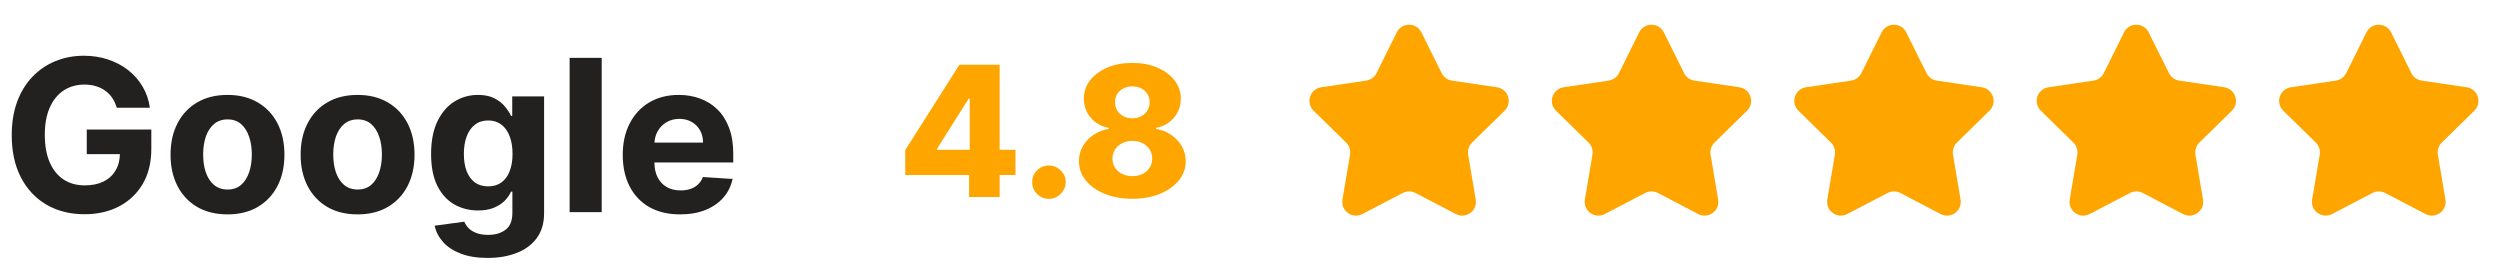
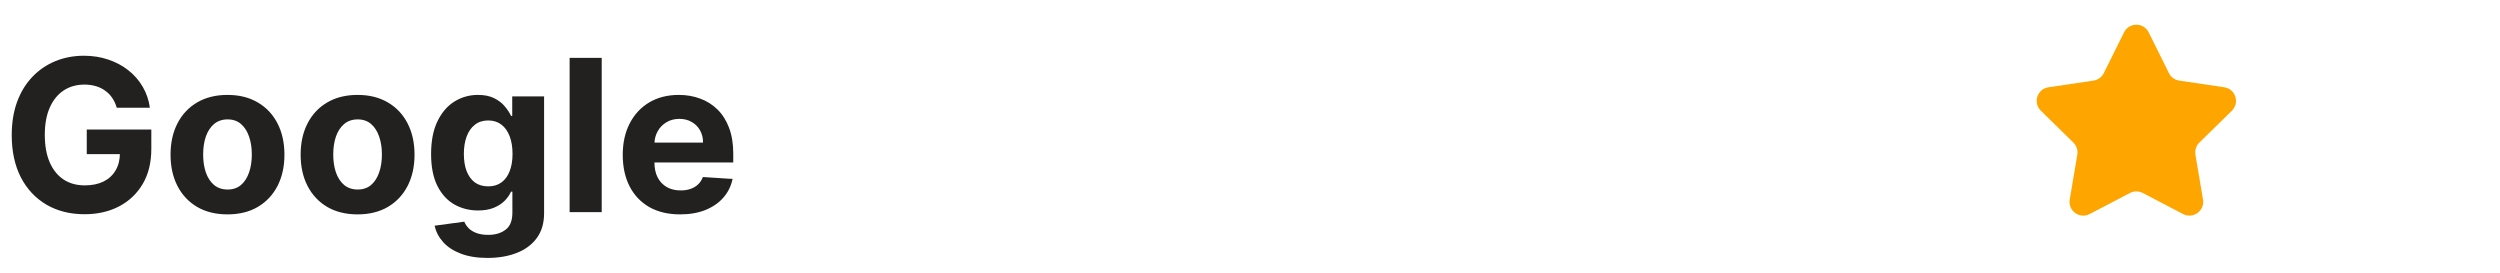
<svg xmlns="http://www.w3.org/2000/svg" width="165" height="18" viewBox="0 0 165 18" fill="none">
  <path d="M7.705 7.109C7.635 6.867 7.537 6.654 7.411 6.468C7.285 6.279 7.131 6.12 6.949 5.991C6.77 5.858 6.565 5.757 6.333 5.688C6.104 5.618 5.85 5.583 5.572 5.583C5.052 5.583 4.594 5.712 4.2 5.971C3.809 6.229 3.504 6.606 3.285 7.099C3.066 7.59 2.957 8.19 2.957 8.899C2.957 9.608 3.065 10.212 3.28 10.709C3.495 11.206 3.8 11.585 4.195 11.847C4.589 12.106 5.055 12.235 5.592 12.235C6.079 12.235 6.495 12.149 6.84 11.977C7.188 11.801 7.453 11.554 7.635 11.236C7.821 10.918 7.914 10.541 7.914 10.107L8.351 10.172H5.726V8.551H9.987V9.834C9.987 10.729 9.798 11.498 9.42 12.141C9.042 12.78 8.522 13.274 7.859 13.622C7.196 13.967 6.437 14.139 5.582 14.139C4.627 14.139 3.789 13.929 3.066 13.508C2.344 13.084 1.78 12.482 1.376 11.703C0.975 10.921 0.774 9.993 0.774 8.919C0.774 8.094 0.894 7.358 1.132 6.712C1.374 6.062 1.712 5.512 2.146 5.061C2.581 4.61 3.086 4.267 3.663 4.032C4.24 3.797 4.864 3.679 5.537 3.679C6.114 3.679 6.651 3.763 7.148 3.933C7.645 4.098 8.086 4.334 8.47 4.638C8.858 4.943 9.175 5.306 9.42 5.727C9.665 6.145 9.823 6.606 9.892 7.109H7.705ZM15.014 14.149C14.242 14.149 13.574 13.985 13.011 13.657C12.45 13.325 12.018 12.865 11.713 12.275C11.408 11.682 11.256 10.994 11.256 10.212C11.256 9.423 11.408 8.733 11.713 8.143C12.018 7.55 12.45 7.089 13.011 6.761C13.574 6.43 14.242 6.264 15.014 6.264C15.787 6.264 16.453 6.43 17.013 6.761C17.576 7.089 18.01 7.55 18.315 8.143C18.62 8.733 18.773 9.423 18.773 10.212C18.773 10.994 18.62 11.682 18.315 12.275C18.01 12.865 17.576 13.325 17.013 13.657C16.453 13.985 15.787 14.149 15.014 14.149ZM15.024 12.508C15.376 12.508 15.669 12.409 15.904 12.21C16.139 12.008 16.317 11.733 16.436 11.385C16.559 11.037 16.62 10.641 16.62 10.197C16.62 9.753 16.559 9.357 16.436 9.009C16.317 8.661 16.139 8.385 15.904 8.183C15.669 7.981 15.376 7.88 15.024 7.88C14.669 7.88 14.371 7.981 14.129 8.183C13.891 8.385 13.71 8.661 13.587 9.009C13.468 9.357 13.408 9.753 13.408 10.197C13.408 10.641 13.468 11.037 13.587 11.385C13.71 11.733 13.891 12.008 14.129 12.21C14.371 12.409 14.669 12.508 15.024 12.508ZM23.6 14.149C22.828 14.149 22.16 13.985 21.597 13.657C21.037 13.325 20.604 12.865 20.299 12.275C19.994 11.682 19.842 10.994 19.842 10.212C19.842 9.423 19.994 8.733 20.299 8.143C20.604 7.55 21.037 7.089 21.597 6.761C22.16 6.43 22.828 6.264 23.6 6.264C24.372 6.264 25.039 6.43 25.599 6.761C26.162 7.089 26.596 7.55 26.901 8.143C27.206 8.733 27.359 9.423 27.359 10.212C27.359 10.994 27.206 11.682 26.901 12.275C26.596 12.865 26.162 13.325 25.599 13.657C25.039 13.985 24.372 14.149 23.6 14.149ZM23.61 12.508C23.961 12.508 24.255 12.409 24.49 12.21C24.725 12.008 24.903 11.733 25.022 11.385C25.145 11.037 25.206 10.641 25.206 10.197C25.206 9.753 25.145 9.357 25.022 9.009C24.903 8.661 24.725 8.385 24.49 8.183C24.255 7.981 23.961 7.88 23.61 7.88C23.255 7.88 22.957 7.981 22.715 8.183C22.477 8.385 22.296 8.661 22.173 9.009C22.054 9.357 21.994 9.753 21.994 10.197C21.994 10.641 22.054 11.037 22.173 11.385C22.296 11.733 22.477 12.008 22.715 12.21C22.957 12.409 23.255 12.508 23.61 12.508ZM32.176 17.023C31.49 17.023 30.902 16.928 30.411 16.739C29.924 16.554 29.536 16.3 29.248 15.979C28.959 15.657 28.772 15.296 28.686 14.895L30.645 14.631C30.704 14.784 30.799 14.926 30.928 15.059C31.058 15.191 31.228 15.298 31.44 15.377C31.656 15.46 31.918 15.501 32.226 15.501C32.687 15.501 33.066 15.389 33.364 15.163C33.666 14.941 33.817 14.568 33.817 14.045V12.648H33.727C33.635 12.86 33.495 13.06 33.31 13.249C33.124 13.438 32.885 13.592 32.594 13.712C32.302 13.831 31.954 13.891 31.55 13.891C30.976 13.891 30.454 13.758 29.984 13.493C29.516 13.224 29.143 12.815 28.865 12.265C28.59 11.711 28.452 11.012 28.452 10.167C28.452 9.302 28.593 8.579 28.875 7.999C29.157 7.419 29.531 6.985 29.999 6.697C30.469 6.408 30.985 6.264 31.545 6.264C31.972 6.264 32.33 6.337 32.619 6.483C32.907 6.625 33.139 6.804 33.315 7.02C33.494 7.232 33.631 7.441 33.727 7.646H33.807V6.364H35.91V14.075C35.91 14.724 35.751 15.268 35.432 15.705C35.114 16.143 34.673 16.471 34.11 16.69C33.55 16.912 32.905 17.023 32.176 17.023ZM32.221 12.3C32.562 12.3 32.851 12.215 33.086 12.046C33.325 11.874 33.507 11.629 33.633 11.31C33.762 10.989 33.827 10.604 33.827 10.157C33.827 9.71 33.764 9.322 33.638 8.994C33.512 8.662 33.33 8.405 33.091 8.223C32.852 8.041 32.562 7.95 32.221 7.95C31.873 7.95 31.579 8.044 31.341 8.233C31.102 8.419 30.922 8.677 30.799 9.009C30.676 9.34 30.615 9.723 30.615 10.157C30.615 10.598 30.676 10.979 30.799 11.3C30.925 11.619 31.106 11.866 31.341 12.041C31.579 12.213 31.873 12.3 32.221 12.3ZM39.713 3.818V14H37.595V3.818H39.713ZM44.89 14.149C44.104 14.149 43.428 13.99 42.861 13.672C42.298 13.35 41.864 12.896 41.559 12.31C41.254 11.72 41.101 11.022 41.101 10.217C41.101 9.431 41.254 8.742 41.559 8.148C41.864 7.555 42.293 7.093 42.846 6.761C43.403 6.43 44.056 6.264 44.805 6.264C45.309 6.264 45.778 6.345 46.212 6.508C46.65 6.667 47.031 6.907 47.356 7.229C47.684 7.55 47.939 7.955 48.121 8.442C48.304 8.926 48.395 9.492 48.395 10.142V10.724H41.947V9.411H46.401C46.401 9.106 46.335 8.836 46.202 8.601C46.07 8.366 45.886 8.182 45.65 8.049C45.418 7.913 45.148 7.845 44.84 7.845C44.519 7.845 44.233 7.92 43.985 8.069C43.74 8.215 43.547 8.412 43.408 8.661C43.269 8.906 43.198 9.179 43.194 9.481V10.729C43.194 11.107 43.264 11.433 43.403 11.708C43.546 11.983 43.746 12.195 44.005 12.345C44.263 12.494 44.57 12.568 44.925 12.568C45.16 12.568 45.375 12.535 45.571 12.469C45.766 12.402 45.934 12.303 46.073 12.171C46.212 12.038 46.318 11.876 46.391 11.683L48.35 11.812C48.251 12.283 48.047 12.694 47.739 13.046C47.434 13.393 47.039 13.665 46.555 13.861C46.075 14.053 45.52 14.149 44.89 14.149Z" fill="#232120" />
-   <path d="M59.746 11.551V9.906L63.321 4.273H64.783V6.506H63.935L61.843 9.821V9.889H67.02V11.551H59.746ZM63.96 13V11.048L64.003 10.328V4.273H65.976V13H63.96ZM69.233 13.124C68.926 13.124 68.663 13.016 68.444 12.8C68.228 12.584 68.122 12.322 68.125 12.016C68.122 11.714 68.228 11.457 68.444 11.244C68.663 11.028 68.926 10.921 69.233 10.921C69.522 10.921 69.778 11.028 70 11.244C70.224 11.457 70.338 11.714 70.341 12.016C70.338 12.22 70.284 12.406 70.179 12.574C70.076 12.742 69.942 12.875 69.774 12.974C69.609 13.074 69.429 13.124 69.233 13.124ZM74.734 13.119C74.055 13.119 73.449 13.011 72.915 12.796C72.383 12.577 71.966 12.281 71.662 11.909C71.361 11.534 71.21 11.111 71.21 10.639C71.21 10.278 71.297 9.947 71.47 9.646C71.643 9.345 71.878 9.095 72.173 8.896C72.471 8.695 72.804 8.565 73.17 8.509V8.44C72.69 8.352 72.297 8.129 71.99 7.771C71.686 7.413 71.534 6.994 71.534 6.514C71.534 6.06 71.672 5.655 71.947 5.3C72.226 4.945 72.605 4.665 73.085 4.46C73.568 4.256 74.118 4.153 74.734 4.153C75.351 4.153 75.899 4.256 76.379 4.46C76.862 4.665 77.241 4.945 77.517 5.3C77.795 5.655 77.934 6.06 77.934 6.514C77.934 6.997 77.78 7.418 77.47 7.776C77.163 8.131 76.772 8.352 76.298 8.44V8.509C76.662 8.565 76.991 8.695 77.287 8.896C77.585 9.095 77.821 9.345 77.994 9.646C78.17 9.947 78.258 10.278 78.258 10.639C78.258 11.111 78.106 11.534 77.802 11.909C77.498 12.281 77.081 12.577 76.549 12.796C76.021 13.011 75.416 13.119 74.734 13.119ZM74.734 11.624C74.993 11.624 75.22 11.575 75.416 11.479C75.612 11.379 75.765 11.242 75.876 11.065C75.99 10.889 76.047 10.69 76.047 10.469C76.047 10.242 75.99 10.04 75.876 9.864C75.763 9.688 75.606 9.55 75.407 9.45C75.212 9.348 74.987 9.297 74.734 9.297C74.484 9.297 74.26 9.348 74.061 9.45C73.862 9.55 73.706 9.688 73.592 9.864C73.478 10.04 73.422 10.242 73.422 10.469C73.422 10.69 73.477 10.889 73.588 11.065C73.701 11.239 73.856 11.375 74.052 11.474C74.251 11.574 74.478 11.624 74.734 11.624ZM74.734 7.81C74.956 7.81 75.152 7.764 75.322 7.673C75.496 7.582 75.63 7.456 75.727 7.294C75.826 7.132 75.876 6.949 75.876 6.744C75.876 6.54 75.826 6.359 75.727 6.203C75.63 6.047 75.497 5.925 75.326 5.837C75.156 5.746 74.959 5.7 74.734 5.7C74.513 5.7 74.315 5.746 74.142 5.837C73.969 5.925 73.834 6.047 73.737 6.203C73.64 6.359 73.592 6.54 73.592 6.744C73.592 6.949 73.64 7.132 73.737 7.294C73.837 7.453 73.973 7.58 74.146 7.673C74.319 7.764 74.515 7.81 74.734 7.81Z" fill="#FEA500" />
-   <path d="M92.187 2.136C92.521 1.464 93.479 1.464 93.813 2.136L95.15 4.826C95.282 5.092 95.536 5.277 95.829 5.32L98.801 5.76C99.543 5.87 99.839 6.782 99.304 7.307L97.158 9.409C96.946 9.617 96.849 9.916 96.898 10.209L97.398 13.171C97.523 13.91 96.748 14.474 96.083 14.126L93.42 12.736C93.157 12.598 92.843 12.598 92.58 12.736L89.917 14.126C89.252 14.474 88.477 13.91 88.602 13.171L89.102 10.209C89.151 9.916 89.054 9.617 88.842 9.409L86.696 7.307C86.161 6.782 86.457 5.87 87.199 5.76L90.171 5.32C90.464 5.277 90.718 5.092 90.85 4.826L92.187 2.136Z" fill="#FEA500" />
-   <path d="M108.187 2.136C108.521 1.464 109.479 1.464 109.813 2.136L111.15 4.826C111.282 5.092 111.536 5.277 111.83 5.32L114.801 5.76C115.543 5.87 115.839 6.782 115.304 7.307L113.158 9.409C112.946 9.617 112.849 9.916 112.898 10.209L113.398 13.171C113.523 13.91 112.748 14.474 112.083 14.126L109.42 12.736C109.157 12.598 108.843 12.598 108.58 12.736L105.917 14.126C105.252 14.474 104.477 13.91 104.602 13.171L105.102 10.209C105.151 9.916 105.054 9.617 104.842 9.409L102.696 7.307C102.161 6.782 102.457 5.87 103.199 5.76L106.17 5.32C106.464 5.277 106.718 5.092 106.85 4.826L108.187 2.136Z" fill="#FEA500" />
-   <path d="M124.187 2.136C124.521 1.464 125.479 1.464 125.813 2.136L127.15 4.826C127.282 5.092 127.536 5.277 127.83 5.32L130.801 5.76C131.543 5.87 131.839 6.782 131.304 7.307L129.158 9.409C128.946 9.617 128.849 9.916 128.898 10.209L129.398 13.171C129.523 13.91 128.748 14.474 128.083 14.126L125.42 12.736C125.157 12.598 124.843 12.598 124.58 12.736L121.917 14.126C121.252 14.474 120.477 13.91 120.602 13.171L121.102 10.209C121.151 9.916 121.054 9.617 120.842 9.409L118.696 7.307C118.161 6.782 118.457 5.87 119.199 5.76L122.17 5.32C122.464 5.277 122.718 5.092 122.85 4.826L124.187 2.136Z" fill="#FEA500" />
  <path d="M140.187 2.136C140.521 1.464 141.479 1.464 141.813 2.136L143.15 4.826C143.282 5.092 143.536 5.277 143.83 5.32L146.801 5.76C147.543 5.87 147.839 6.782 147.304 7.307L145.158 9.409C144.946 9.617 144.849 9.916 144.898 10.209L145.398 13.171C145.523 13.91 144.748 14.474 144.083 14.126L141.42 12.736C141.157 12.598 140.843 12.598 140.58 12.736L137.917 14.126C137.252 14.474 136.477 13.91 136.602 13.171L137.102 10.209C137.151 9.916 137.054 9.617 136.842 9.409L134.696 7.307C134.161 6.782 134.457 5.87 135.199 5.76L138.17 5.32C138.464 5.277 138.718 5.092 138.85 4.826L140.187 2.136Z" fill="#FEA500" />
-   <path d="M156.187 2.136C156.521 1.464 157.479 1.464 157.813 2.136L159.15 4.826C159.282 5.092 159.536 5.277 159.83 5.32L162.801 5.76C163.543 5.87 163.839 6.782 163.304 7.307L161.158 9.409C160.946 9.617 160.849 9.916 160.898 10.209L161.398 13.171C161.523 13.91 160.748 14.474 160.083 14.126L157.42 12.736C157.157 12.598 156.843 12.598 156.58 12.736L153.917 14.126C153.252 14.474 152.477 13.91 152.602 13.171L153.102 10.209C153.151 9.916 153.054 9.617 152.842 9.409L150.696 7.307C150.161 6.782 150.457 5.87 151.199 5.76L154.17 5.32C154.464 5.277 154.718 5.092 154.85 4.826L156.187 2.136Z" fill="#FEA500" />
</svg>